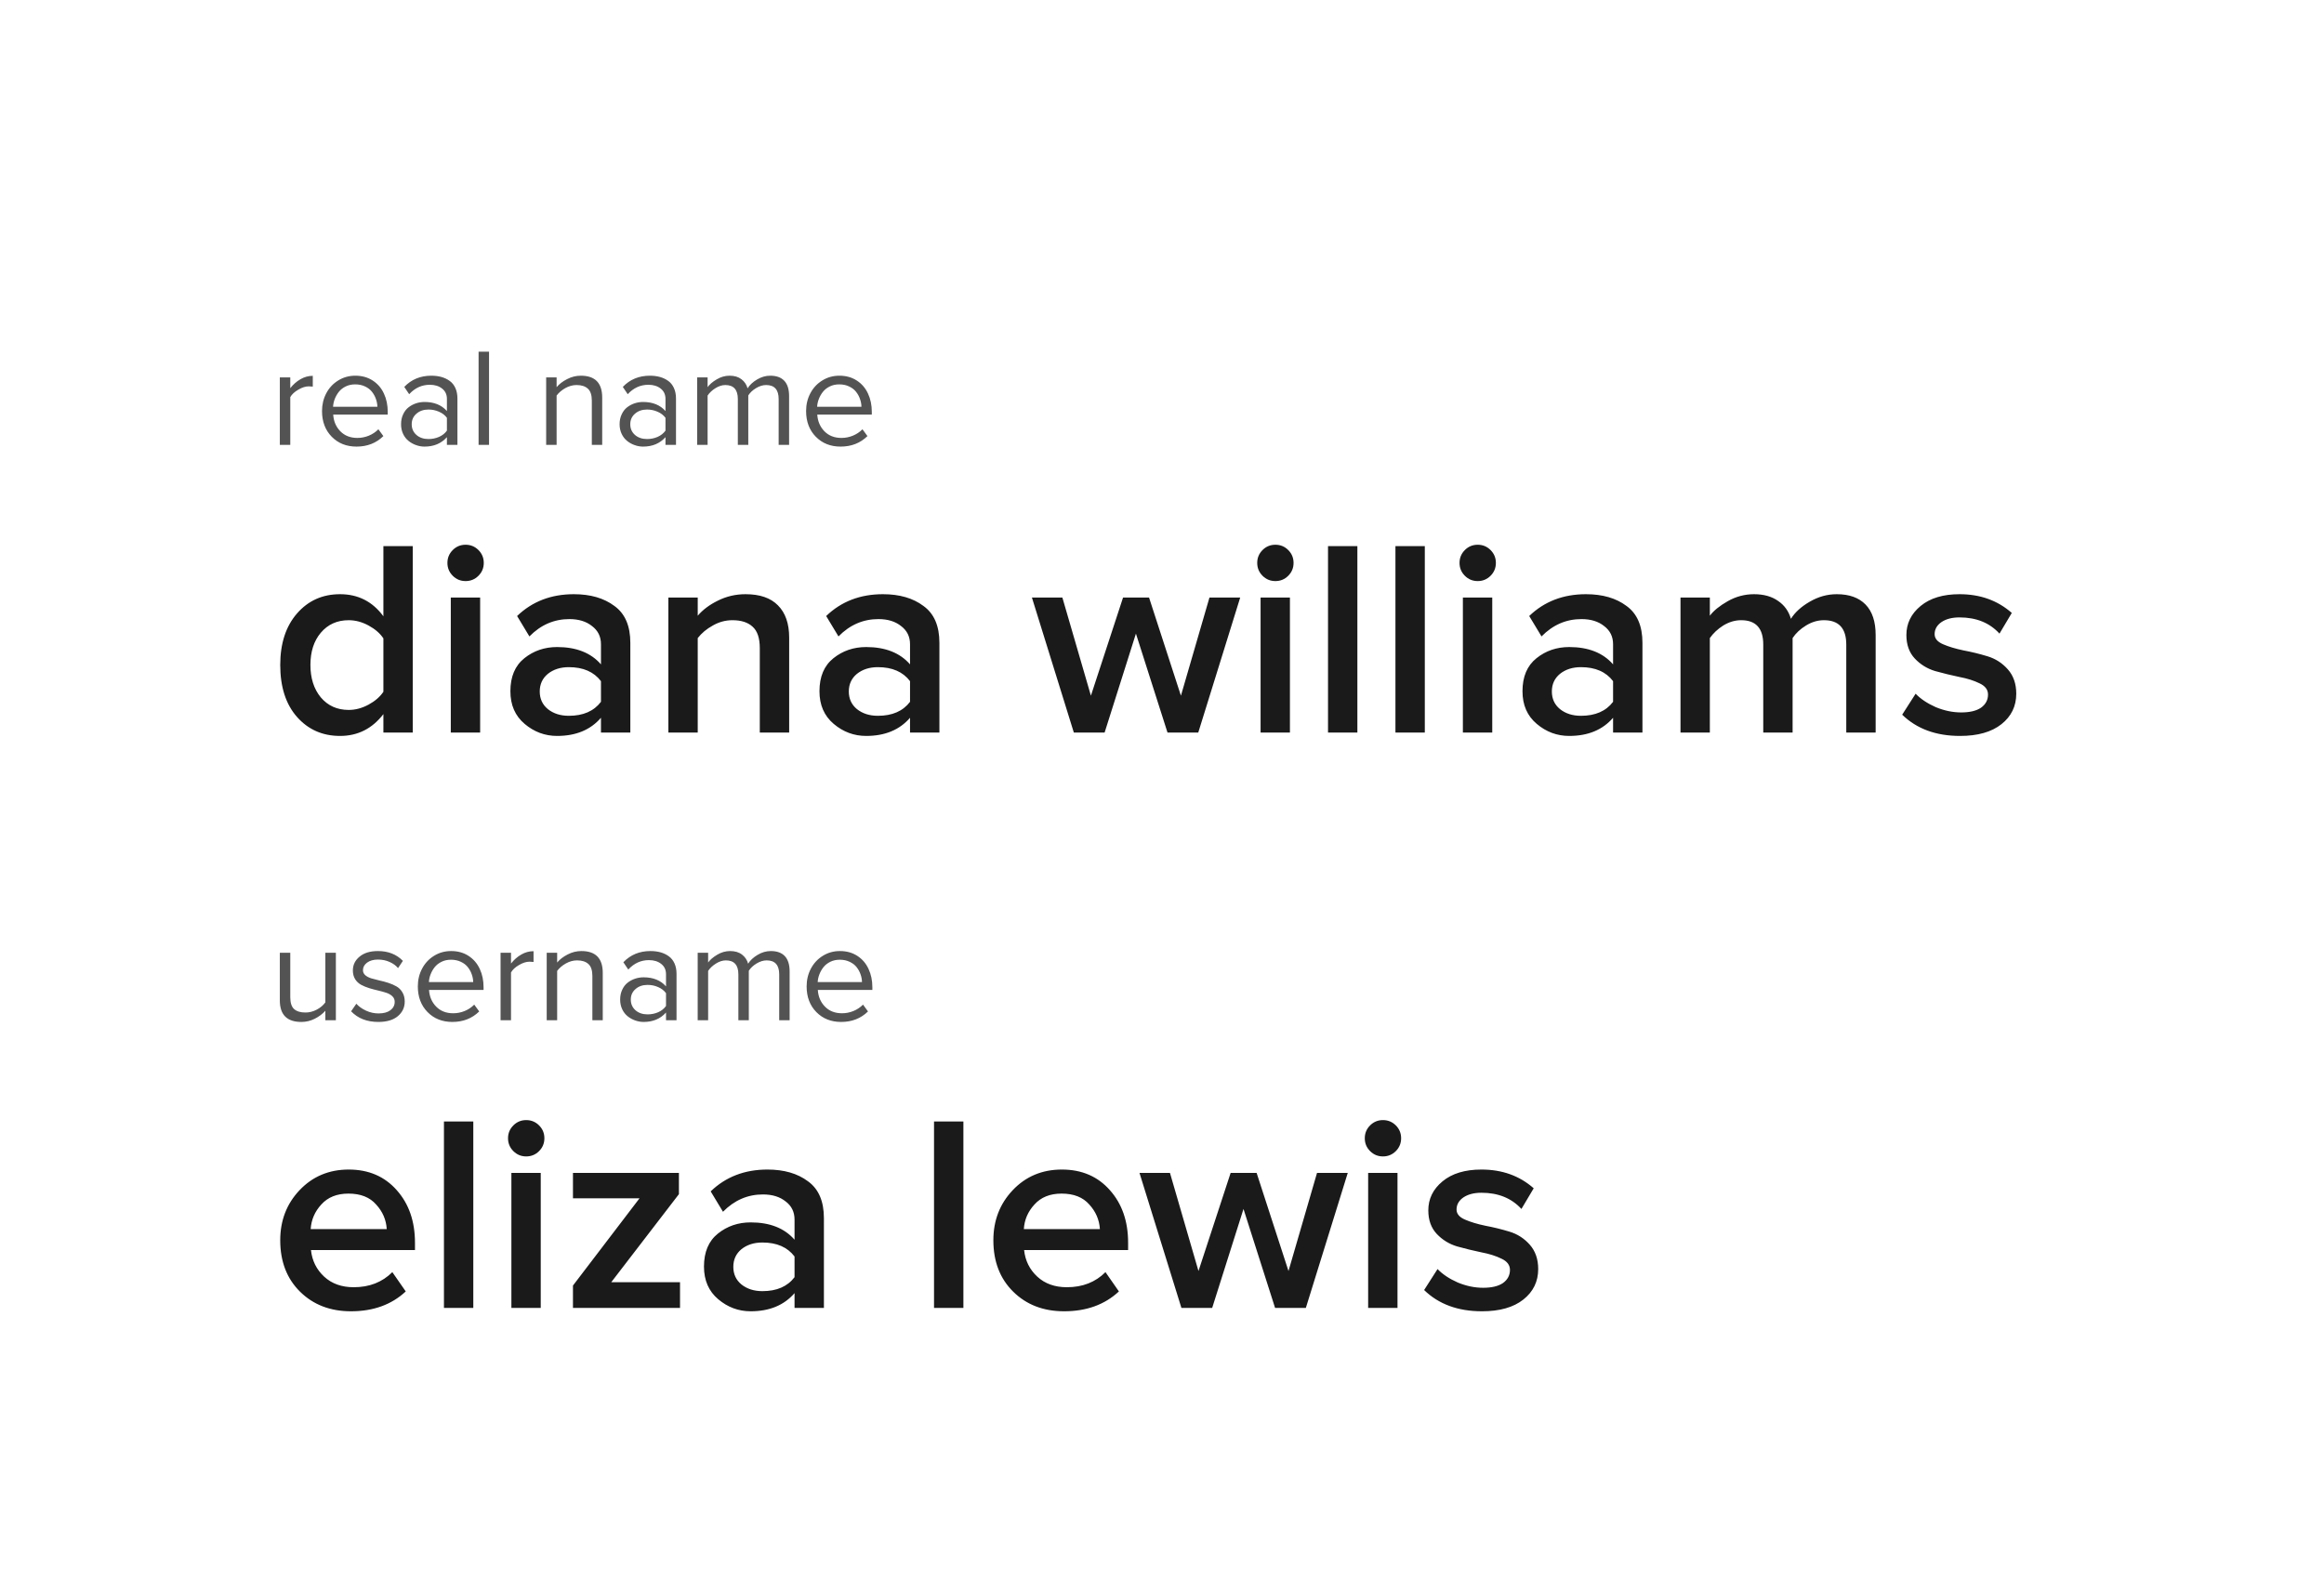
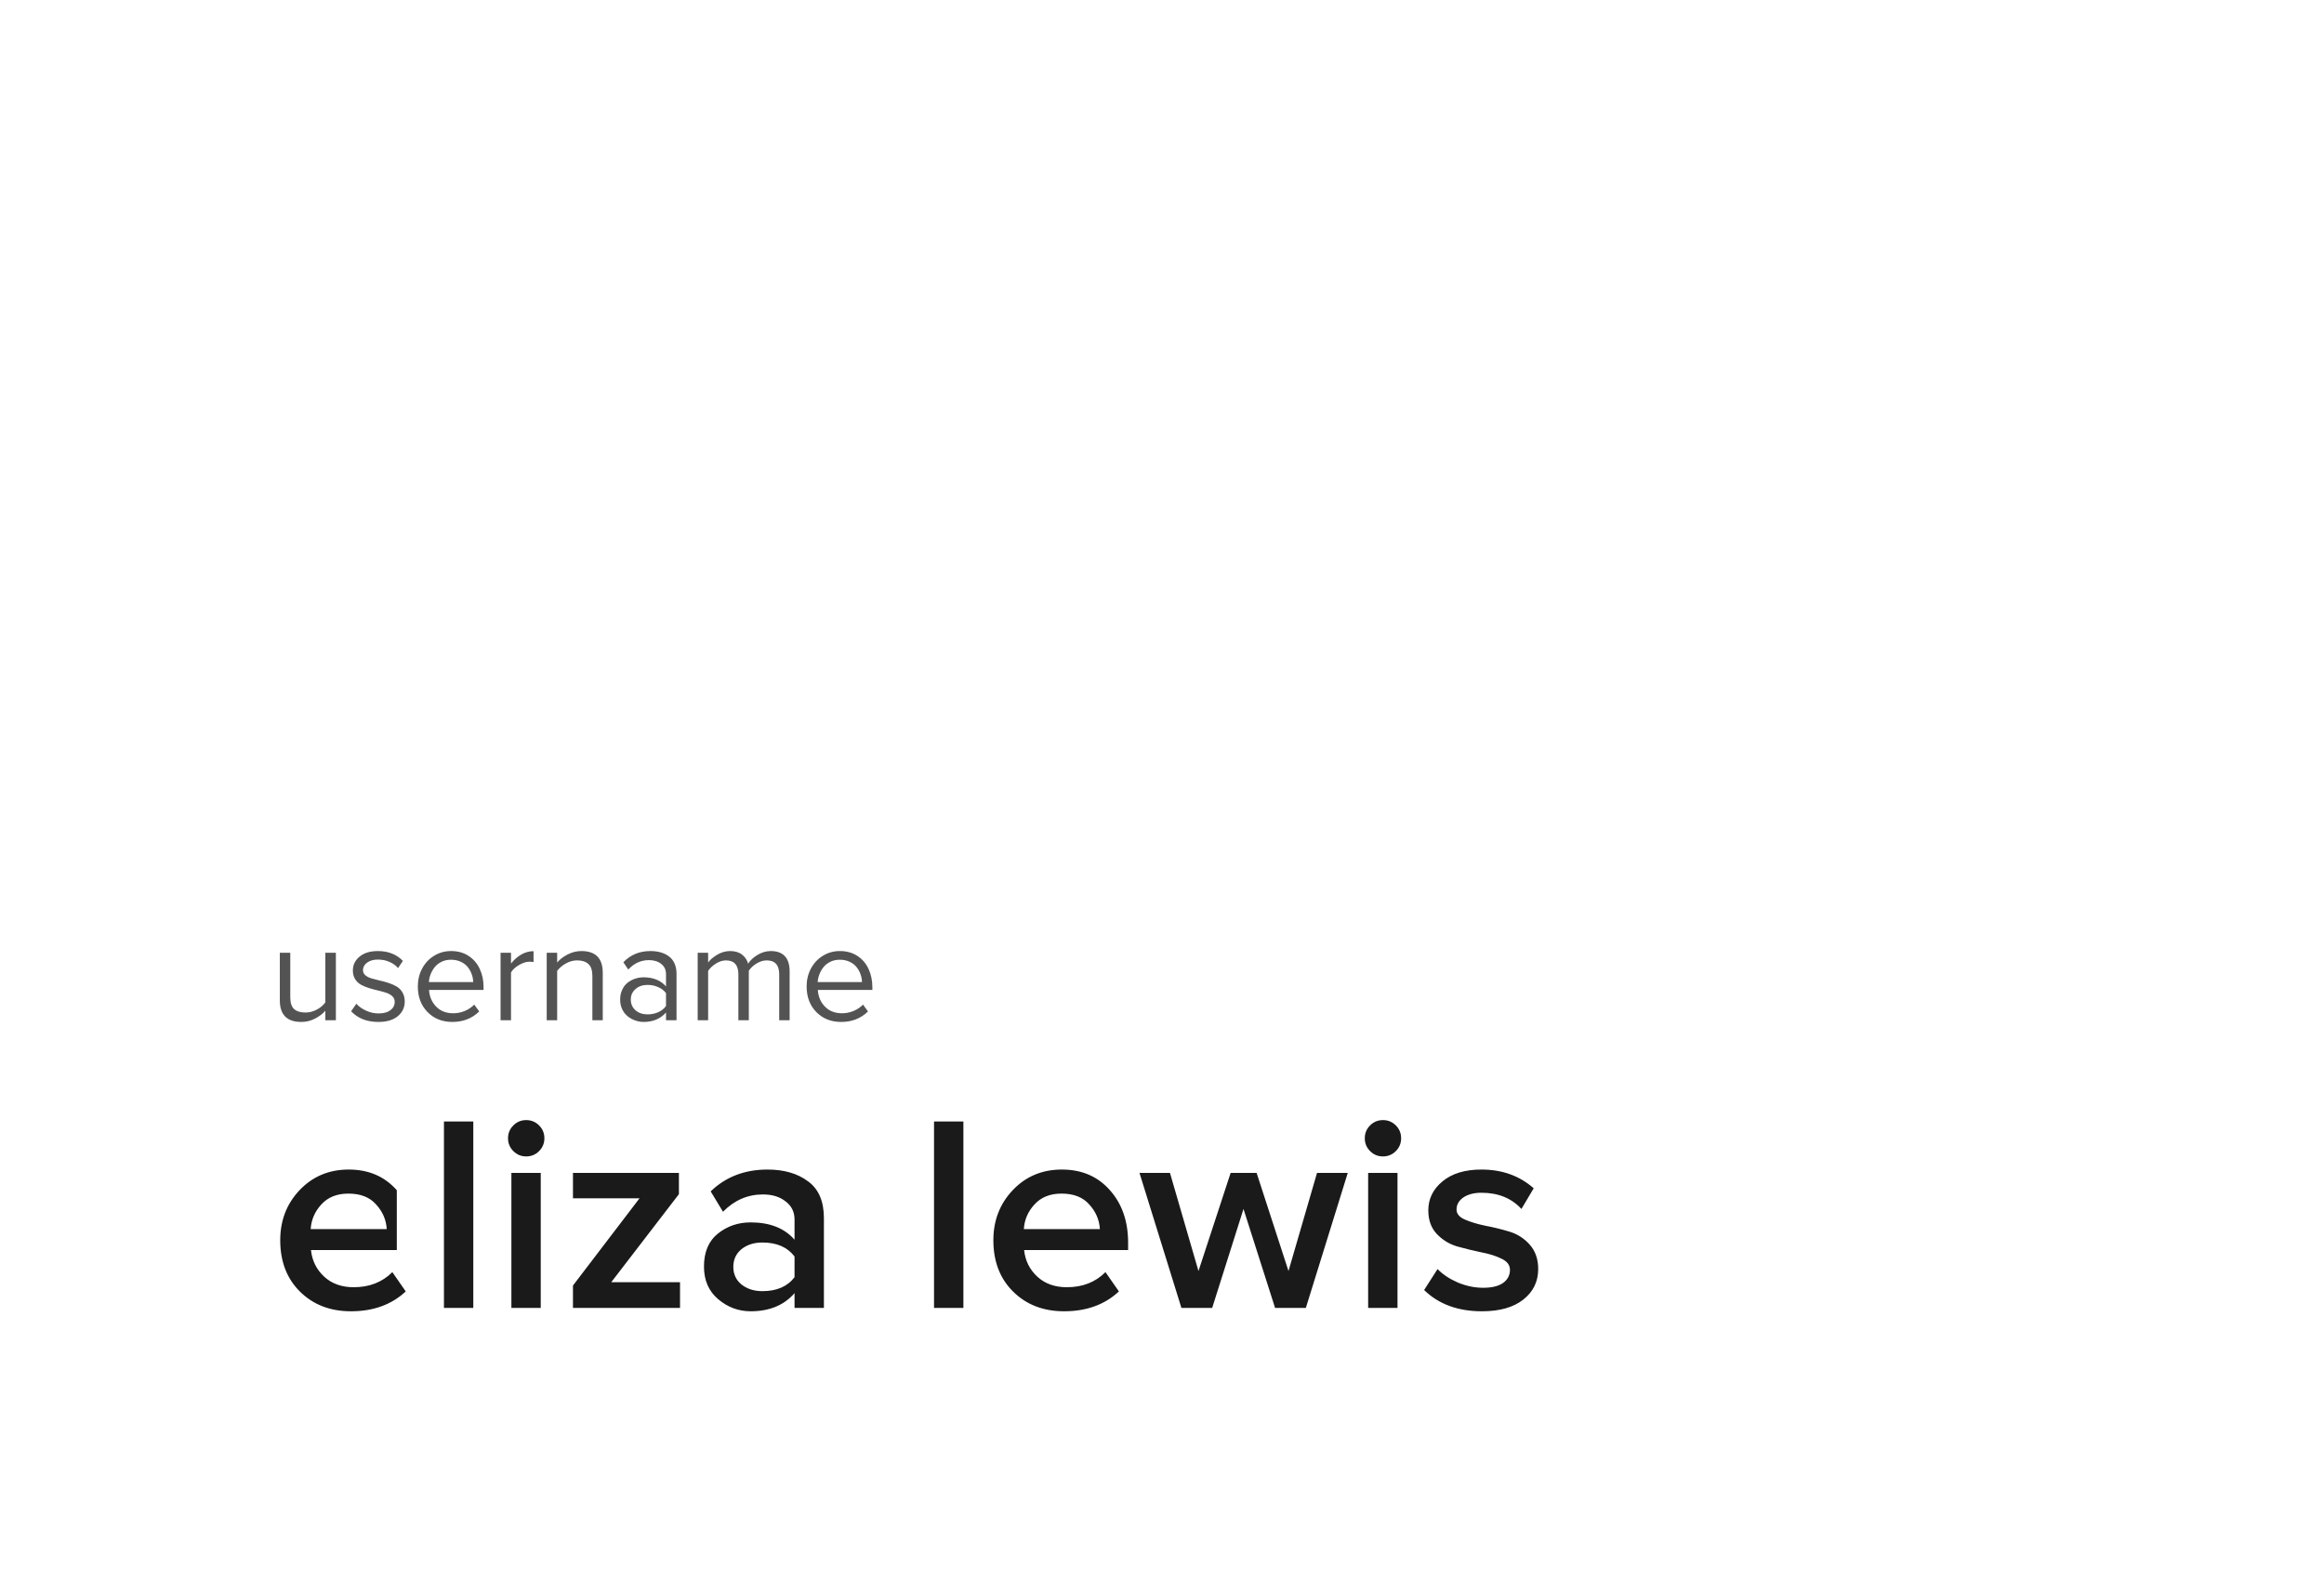
<svg xmlns="http://www.w3.org/2000/svg" width="105" height="72" viewBox="0 0 105 72" fill="none">
  <g filter="url(#filter0_d_55527_2702)">
    <rect x="0.168" width="104" height="72" rx="4" fill="white" shape-rendering="crispEdges" />
-     <path d="M12.643 18V14.95H13.115V15.437C13.246 15.269 13.399 15.134 13.574 15.033C13.749 14.931 13.935 14.879 14.132 14.879V15.366C14.058 15.358 13.998 15.354 13.95 15.354C13.805 15.354 13.646 15.404 13.476 15.505C13.305 15.604 13.185 15.716 13.115 15.841V18H12.643ZM14.549 16.47C14.549 16.178 14.613 15.911 14.74 15.669C14.869 15.424 15.049 15.231 15.28 15.089C15.51 14.945 15.768 14.873 16.054 14.873C16.354 14.873 16.616 14.946 16.84 15.092C17.064 15.238 17.233 15.434 17.346 15.681C17.461 15.926 17.518 16.202 17.518 16.511V16.631H15.055C15.073 16.931 15.18 17.182 15.375 17.383C15.573 17.585 15.83 17.685 16.146 17.685C16.325 17.685 16.497 17.651 16.661 17.584C16.828 17.516 16.973 17.419 17.096 17.294L17.321 17.602C16.998 17.919 16.594 18.077 16.109 18.077C15.653 18.077 15.279 17.928 14.987 17.63C14.695 17.332 14.549 16.945 14.549 16.47ZM15.048 16.276H17.05C17.048 16.159 17.026 16.043 16.985 15.928C16.946 15.812 16.887 15.705 16.809 15.604C16.731 15.503 16.626 15.422 16.495 15.36C16.363 15.296 16.214 15.265 16.047 15.265C15.891 15.265 15.749 15.295 15.622 15.357C15.494 15.419 15.391 15.5 15.31 15.601C15.232 15.699 15.171 15.807 15.125 15.925C15.08 16.04 15.055 16.157 15.048 16.276ZM18.12 17.066C18.12 16.901 18.151 16.753 18.212 16.622C18.274 16.488 18.355 16.382 18.456 16.304C18.559 16.224 18.672 16.163 18.795 16.122C18.919 16.081 19.047 16.06 19.181 16.06C19.613 16.06 19.95 16.197 20.192 16.47V15.921C20.192 15.724 20.12 15.569 19.976 15.456C19.832 15.341 19.647 15.283 19.421 15.283C19.059 15.283 18.748 15.425 18.487 15.709L18.265 15.379C18.588 15.041 18.995 14.873 19.486 14.873C19.655 14.873 19.808 14.893 19.945 14.931C20.085 14.971 20.21 15.03 20.319 15.11C20.428 15.188 20.513 15.295 20.575 15.431C20.636 15.567 20.667 15.724 20.667 15.903V18H20.192V17.651C19.939 17.935 19.602 18.077 19.181 18.077C19.051 18.077 18.924 18.055 18.798 18.009C18.675 17.966 18.562 17.903 18.459 17.821C18.356 17.739 18.274 17.633 18.212 17.503C18.151 17.372 18.12 17.226 18.12 17.066ZM18.601 17.066C18.601 17.261 18.671 17.421 18.811 17.547C18.953 17.672 19.136 17.735 19.36 17.735C19.528 17.735 19.686 17.703 19.834 17.639C19.985 17.573 20.104 17.479 20.192 17.355V16.776C20.104 16.657 19.985 16.565 19.834 16.501C19.686 16.435 19.528 16.402 19.36 16.402C19.137 16.402 18.956 16.465 18.814 16.591C18.672 16.714 18.601 16.872 18.601 17.066ZM21.623 18V13.787H22.095V18H21.623ZM24.676 18V14.95H25.148V15.391C25.267 15.249 25.426 15.128 25.623 15.027C25.82 14.924 26.027 14.873 26.243 14.873C26.886 14.873 27.208 15.202 27.208 15.86V18H26.739V16.005C26.739 15.748 26.68 15.566 26.56 15.459C26.441 15.35 26.272 15.295 26.052 15.295C25.875 15.295 25.704 15.342 25.54 15.434C25.377 15.527 25.247 15.639 25.148 15.77V18H24.676ZM27.994 17.066C27.994 16.901 28.025 16.753 28.087 16.622C28.149 16.488 28.23 16.382 28.331 16.304C28.433 16.224 28.547 16.163 28.67 16.122C28.793 16.081 28.922 16.06 29.055 16.06C29.487 16.06 29.824 16.197 30.067 16.47V15.921C30.067 15.724 29.995 15.569 29.851 15.456C29.707 15.341 29.522 15.283 29.296 15.283C28.934 15.283 28.622 15.425 28.361 15.709L28.139 15.379C28.462 15.041 28.869 14.873 29.361 14.873C29.529 14.873 29.682 14.893 29.82 14.931C29.96 14.971 30.084 15.03 30.193 15.11C30.302 15.188 30.387 15.295 30.449 15.431C30.511 15.567 30.542 15.724 30.542 15.903V18H30.067V17.651C29.814 17.935 29.477 18.077 29.055 18.077C28.926 18.077 28.798 18.055 28.673 18.009C28.549 17.966 28.436 17.903 28.334 17.821C28.231 17.739 28.149 17.633 28.087 17.503C28.025 17.372 27.994 17.226 27.994 17.066ZM28.476 17.066C28.476 17.261 28.545 17.421 28.685 17.547C28.827 17.672 29.01 17.735 29.234 17.735C29.403 17.735 29.561 17.703 29.709 17.639C29.859 17.573 29.978 17.479 30.067 17.355V16.776C29.978 16.657 29.859 16.565 29.709 16.501C29.561 16.435 29.403 16.402 29.234 16.402C29.012 16.402 28.83 16.465 28.688 16.591C28.547 16.714 28.476 16.872 28.476 17.066ZM31.498 18V14.95H31.97V15.391C32.052 15.272 32.187 15.156 32.374 15.043C32.561 14.93 32.757 14.873 32.963 14.873C33.183 14.873 33.361 14.926 33.499 15.033C33.637 15.138 33.729 15.275 33.777 15.444C33.869 15.293 34.011 15.161 34.202 15.046C34.394 14.931 34.593 14.873 34.801 14.873C35.08 14.873 35.292 14.95 35.436 15.104C35.58 15.258 35.652 15.489 35.652 15.795V18H35.18V15.928C35.18 15.506 34.992 15.295 34.615 15.295C34.463 15.295 34.311 15.342 34.159 15.434C34.007 15.525 33.89 15.635 33.808 15.764V18H33.336V15.928C33.336 15.506 33.148 15.295 32.771 15.295C32.623 15.295 32.474 15.343 32.324 15.437C32.174 15.53 32.056 15.641 31.97 15.77V18H31.498ZM36.42 16.47C36.42 16.178 36.483 15.911 36.611 15.669C36.74 15.424 36.92 15.231 37.151 15.089C37.381 14.945 37.639 14.873 37.925 14.873C38.225 14.873 38.487 14.946 38.711 15.092C38.935 15.238 39.104 15.434 39.217 15.681C39.332 15.926 39.389 16.202 39.389 16.511V16.631H36.925C36.944 16.931 37.051 17.182 37.246 17.383C37.444 17.585 37.7 17.685 38.017 17.685C38.196 17.685 38.368 17.651 38.532 17.584C38.699 17.516 38.843 17.419 38.967 17.294L39.192 17.602C38.869 17.919 38.465 18.077 37.98 18.077C37.524 18.077 37.15 17.928 36.858 17.63C36.566 17.332 36.42 16.945 36.42 16.47ZM36.919 16.276H38.921C38.919 16.159 38.897 16.043 38.856 15.928C38.817 15.812 38.758 15.705 38.68 15.604C38.602 15.503 38.497 15.422 38.365 15.36C38.234 15.296 38.085 15.265 37.918 15.265C37.762 15.265 37.62 15.295 37.493 15.357C37.365 15.419 37.261 15.5 37.181 15.601C37.103 15.699 37.041 15.807 36.996 15.925C36.951 16.04 36.925 16.157 36.919 16.276Z" fill="#1A1A1A" fill-opacity="0.75" />
-     <path d="M18.648 31H17.322V30.166C16.816 30.823 16.164 31.152 15.364 31.152C14.572 31.152 13.924 30.865 13.418 30.293C12.913 29.72 12.661 28.937 12.661 27.943C12.661 26.975 12.913 26.2 13.418 25.619C13.924 25.038 14.572 24.747 15.364 24.747C16.181 24.747 16.833 25.08 17.322 25.745V22.575H18.648V31ZM15.755 29.977C16.058 29.977 16.357 29.897 16.652 29.737C16.947 29.577 17.17 29.383 17.322 29.156V26.743C17.17 26.516 16.947 26.322 16.652 26.162C16.357 26.002 16.058 25.922 15.755 25.922C15.233 25.922 14.812 26.112 14.492 26.491C14.181 26.861 14.025 27.345 14.025 27.943C14.025 28.541 14.181 29.029 14.492 29.408C14.812 29.787 15.233 29.977 15.755 29.977ZM21.617 23.914C21.457 24.074 21.263 24.154 21.036 24.154C20.809 24.154 20.615 24.074 20.455 23.914C20.295 23.754 20.215 23.56 20.215 23.333C20.215 23.105 20.295 22.912 20.455 22.752C20.615 22.592 20.809 22.512 21.036 22.512C21.263 22.512 21.457 22.592 21.617 22.752C21.777 22.912 21.857 23.105 21.857 23.333C21.857 23.56 21.777 23.754 21.617 23.914ZM21.693 31H20.367V24.899H21.693V31ZM28.479 31H27.152V30.331C26.681 30.878 26.02 31.152 25.169 31.152C24.622 31.152 24.133 30.971 23.704 30.608C23.274 30.246 23.06 29.754 23.06 29.131C23.06 28.474 23.27 27.977 23.691 27.64C24.112 27.303 24.605 27.135 25.169 27.135C26.037 27.135 26.698 27.396 27.152 27.918V27.008C27.152 26.663 27.018 26.39 26.748 26.187C26.487 25.977 26.146 25.872 25.725 25.872C25.035 25.872 24.432 26.133 23.919 26.655L23.363 25.733C24.045 25.076 24.9 24.747 25.927 24.747C26.677 24.747 27.287 24.924 27.759 25.278C28.239 25.623 28.479 26.179 28.479 26.945V31ZM25.7 30.242C26.348 30.242 26.832 30.032 27.152 29.61V28.676C26.832 28.255 26.348 28.044 25.7 28.044C25.321 28.044 25.005 28.145 24.752 28.347C24.508 28.549 24.386 28.815 24.386 29.143C24.386 29.472 24.508 29.737 24.752 29.939C25.005 30.141 25.321 30.242 25.7 30.242ZM35.655 31H34.328V27.185C34.328 26.73 34.219 26.406 34 26.213C33.789 26.019 33.486 25.922 33.091 25.922C32.779 25.922 32.484 26.002 32.206 26.162C31.928 26.314 31.701 26.503 31.524 26.73V31H30.198V24.899H31.524V25.72C31.752 25.451 32.055 25.223 32.434 25.038C32.821 24.844 33.238 24.747 33.684 24.747C34.333 24.747 34.821 24.916 35.15 25.253C35.486 25.59 35.655 26.074 35.655 26.705V31ZM42.443 31H41.116V30.331C40.645 30.878 39.984 31.152 39.133 31.152C38.586 31.152 38.097 30.971 37.668 30.608C37.238 30.246 37.024 29.754 37.024 29.131C37.024 28.474 37.234 27.977 37.655 27.64C38.076 27.303 38.569 27.135 39.133 27.135C40 27.135 40.661 27.396 41.116 27.918V27.008C41.116 26.663 40.981 26.39 40.712 26.187C40.451 25.977 40.11 25.872 39.689 25.872C38.998 25.872 38.396 26.133 37.883 26.655L37.327 25.733C38.009 25.076 38.864 24.747 39.891 24.747C40.64 24.747 41.251 24.924 41.722 25.278C42.203 25.623 42.443 26.179 42.443 26.945V31ZM39.664 30.242C40.312 30.242 40.796 30.032 41.116 29.61V28.676C40.796 28.255 40.312 28.044 39.664 28.044C39.285 28.044 38.969 28.145 38.716 28.347C38.472 28.549 38.35 28.815 38.35 29.143C38.35 29.472 38.472 29.737 38.716 29.939C38.969 30.141 39.285 30.242 39.664 30.242ZM54.138 31H52.749L51.322 26.528L49.907 31H48.517L46.623 24.899H47.999L49.288 29.333L50.74 24.899H51.915L53.355 29.333L54.644 24.899H56.033L54.138 31ZM58.204 23.914C58.044 24.074 57.851 24.154 57.623 24.154C57.396 24.154 57.202 24.074 57.042 23.914C56.882 23.754 56.802 23.56 56.802 23.333C56.802 23.105 56.882 22.912 57.042 22.752C57.202 22.592 57.396 22.512 57.623 22.512C57.851 22.512 58.044 22.592 58.204 22.752C58.364 22.912 58.444 23.105 58.444 23.333C58.444 23.56 58.364 23.754 58.204 23.914ZM58.28 31H56.954V24.899H58.28V31ZM61.327 31H60.001V22.575H61.327V31ZM64.374 31H63.047V22.575H64.374V31ZM67.345 23.914C67.185 24.074 66.991 24.154 66.764 24.154C66.537 24.154 66.343 24.074 66.183 23.914C66.023 23.754 65.943 23.56 65.943 23.333C65.943 23.105 66.023 22.912 66.183 22.752C66.343 22.592 66.537 22.512 66.764 22.512C66.991 22.512 67.185 22.592 67.345 22.752C67.505 22.912 67.585 23.105 67.585 23.333C67.585 23.56 67.505 23.754 67.345 23.914ZM67.421 31H66.094V24.899H67.421V31ZM74.207 31H72.88V30.331C72.409 30.878 71.748 31.152 70.897 31.152C70.35 31.152 69.861 30.971 69.432 30.608C69.002 30.246 68.787 29.754 68.787 29.131C68.787 28.474 68.998 27.977 69.419 27.64C69.84 27.303 70.333 27.135 70.897 27.135C71.764 27.135 72.425 27.396 72.88 27.918V27.008C72.88 26.663 72.745 26.39 72.476 26.187C72.215 25.977 71.874 25.872 71.453 25.872C70.762 25.872 70.16 26.133 69.647 26.655L69.091 25.733C69.773 25.076 70.627 24.747 71.655 24.747C72.404 24.747 73.015 24.924 73.487 25.278C73.966 25.623 74.207 26.179 74.207 26.945V31ZM71.427 30.242C72.076 30.242 72.56 30.032 72.88 29.61V28.676C72.56 28.255 72.076 28.044 71.427 28.044C71.049 28.044 70.733 28.145 70.48 28.347C70.236 28.549 70.114 28.815 70.114 29.143C70.114 29.472 70.236 29.737 70.48 29.939C70.733 30.141 71.049 30.242 71.427 30.242ZM84.743 31H83.416V27.021C83.416 26.288 83.079 25.922 82.406 25.922C82.128 25.922 81.858 26.002 81.597 26.162C81.336 26.322 81.134 26.512 80.991 26.73V31H79.665V27.021C79.665 26.288 79.332 25.922 78.667 25.922C78.389 25.922 78.12 26.002 77.858 26.162C77.606 26.322 77.404 26.512 77.252 26.73V31H75.926V24.899H77.252V25.72C77.421 25.493 77.69 25.274 78.061 25.063C78.431 24.853 78.827 24.747 79.248 24.747C79.686 24.747 80.048 24.848 80.334 25.05C80.621 25.244 80.814 25.514 80.915 25.859C81.1 25.564 81.383 25.307 81.762 25.088C82.149 24.861 82.557 24.747 82.987 24.747C83.551 24.747 83.985 24.903 84.288 25.215C84.591 25.526 84.743 25.985 84.743 26.592V31ZM88.557 31.152C87.471 31.152 86.599 30.832 85.942 30.192L86.549 29.244C86.776 29.48 87.079 29.682 87.458 29.851C87.846 30.011 88.229 30.09 88.608 30.09C88.995 30.09 89.294 30.019 89.504 29.876C89.715 29.724 89.82 29.526 89.82 29.282C89.82 29.063 89.694 28.895 89.441 28.777C89.189 28.651 88.881 28.554 88.519 28.486C88.157 28.41 87.795 28.322 87.433 28.221C87.071 28.112 86.763 27.922 86.511 27.653C86.258 27.383 86.132 27.029 86.132 26.592C86.132 26.07 86.347 25.632 86.776 25.278C87.206 24.924 87.791 24.747 88.532 24.747C89.467 24.747 90.254 25.029 90.894 25.594L90.338 26.528C89.892 26.04 89.29 25.796 88.532 25.796C88.195 25.796 87.921 25.867 87.711 26.011C87.509 26.154 87.408 26.335 87.408 26.554C87.408 26.747 87.534 26.899 87.787 27.008C88.039 27.118 88.347 27.21 88.709 27.286C89.071 27.354 89.433 27.442 89.795 27.552C90.157 27.661 90.465 27.859 90.717 28.145C90.97 28.432 91.096 28.798 91.096 29.244C91.096 29.808 90.873 30.267 90.427 30.621C89.98 30.975 89.357 31.152 88.557 31.152Z" fill="#1A1A1A" />
    <path d="M12.643 43.103V40.95H13.115V42.958C13.115 43.213 13.173 43.392 13.29 43.497C13.408 43.6 13.578 43.651 13.802 43.651C13.979 43.651 14.15 43.607 14.314 43.519C14.479 43.431 14.607 43.322 14.7 43.192V40.95H15.175V44H14.7V43.571C14.572 43.715 14.413 43.836 14.222 43.932C14.031 44.029 13.828 44.077 13.614 44.077C12.967 44.077 12.643 43.752 12.643 43.103ZM15.863 43.596L16.1 43.254C16.209 43.377 16.354 43.481 16.535 43.565C16.716 43.65 16.906 43.692 17.105 43.692C17.334 43.692 17.511 43.643 17.639 43.547C17.768 43.45 17.833 43.324 17.833 43.167C17.833 43.069 17.798 42.985 17.728 42.918C17.658 42.85 17.568 42.797 17.457 42.76C17.346 42.723 17.224 42.689 17.09 42.658C16.956 42.628 16.822 42.592 16.686 42.551C16.552 42.51 16.43 42.459 16.319 42.4C16.208 42.34 16.117 42.256 16.047 42.147C15.978 42.036 15.943 41.904 15.943 41.752C15.943 41.501 16.043 41.292 16.245 41.126C16.446 40.957 16.723 40.873 17.074 40.873C17.539 40.873 17.915 41.021 18.203 41.317L17.984 41.644C17.89 41.529 17.762 41.436 17.602 41.366C17.444 41.294 17.268 41.258 17.074 41.258C16.871 41.258 16.707 41.305 16.584 41.397C16.461 41.488 16.399 41.602 16.399 41.739C16.399 41.828 16.434 41.903 16.504 41.965C16.574 42.024 16.663 42.072 16.772 42.106C16.883 42.139 17.006 42.171 17.139 42.202C17.275 42.231 17.41 42.267 17.543 42.31C17.679 42.353 17.801 42.407 17.91 42.47C18.021 42.532 18.112 42.621 18.181 42.739C18.251 42.856 18.286 42.995 18.286 43.155C18.286 43.422 18.181 43.643 17.972 43.818C17.764 43.991 17.471 44.077 17.093 44.077C16.581 44.077 16.171 43.917 15.863 43.596ZM18.878 42.47C18.878 42.178 18.942 41.911 19.07 41.669C19.199 41.424 19.379 41.231 19.609 41.089C19.84 40.945 20.098 40.873 20.383 40.873C20.684 40.873 20.946 40.946 21.17 41.092C21.394 41.238 21.562 41.434 21.676 41.681C21.791 41.926 21.848 42.202 21.848 42.511V42.631H19.384C19.403 42.931 19.51 43.182 19.705 43.383C19.902 43.585 20.159 43.685 20.476 43.685C20.655 43.685 20.826 43.651 20.991 43.584C21.157 43.516 21.302 43.419 21.426 43.294L21.651 43.602C21.328 43.919 20.924 44.077 20.439 44.077C19.983 44.077 19.608 43.928 19.316 43.63C19.024 43.332 18.878 42.945 18.878 42.47ZM19.378 42.276H21.38C21.378 42.159 21.356 42.043 21.315 41.928C21.276 41.812 21.217 41.705 21.139 41.604C21.061 41.503 20.956 41.422 20.824 41.36C20.693 41.297 20.544 41.265 20.377 41.265C20.221 41.265 20.079 41.295 19.952 41.357C19.824 41.419 19.72 41.5 19.64 41.601C19.562 41.699 19.5 41.807 19.455 41.925C19.41 42.04 19.384 42.157 19.378 42.276ZM22.616 44V40.95H23.088V41.437C23.22 41.269 23.373 41.134 23.547 41.033C23.722 40.931 23.908 40.879 24.106 40.879V41.366C24.032 41.358 23.971 41.354 23.924 41.354C23.778 41.354 23.619 41.404 23.449 41.505C23.278 41.604 23.158 41.716 23.088 41.841V44H22.616ZM24.701 44V40.95H25.173V41.391C25.292 41.249 25.45 41.128 25.648 41.027C25.845 40.924 26.052 40.873 26.267 40.873C26.911 40.873 27.233 41.202 27.233 41.86V44H26.764V42.005C26.764 41.748 26.704 41.566 26.585 41.459C26.466 41.35 26.296 41.295 26.076 41.295C25.899 41.295 25.729 41.342 25.564 41.434C25.402 41.527 25.271 41.639 25.173 41.77V44H24.701ZM28.019 43.066C28.019 42.901 28.05 42.753 28.112 42.621C28.173 42.488 28.255 42.382 28.355 42.304C28.458 42.224 28.571 42.163 28.695 42.122C28.818 42.081 28.946 42.06 29.08 42.06C29.512 42.06 29.849 42.197 30.091 42.47V41.922C30.091 41.724 30.02 41.569 29.876 41.456C29.732 41.341 29.547 41.283 29.32 41.283C28.959 41.283 28.647 41.425 28.386 41.709L28.164 41.379C28.487 41.041 28.894 40.873 29.385 40.873C29.554 40.873 29.707 40.892 29.845 40.931C29.985 40.971 30.109 41.03 30.218 41.11C30.327 41.188 30.412 41.295 30.474 41.431C30.536 41.567 30.566 41.724 30.566 41.903V44H30.091V43.651C29.839 43.935 29.501 44.077 29.08 44.077C28.951 44.077 28.823 44.054 28.698 44.009C28.574 43.966 28.461 43.903 28.358 43.821C28.256 43.739 28.173 43.633 28.112 43.504C28.05 43.372 28.019 43.226 28.019 43.066ZM28.5 43.066C28.5 43.261 28.57 43.421 28.71 43.547C28.852 43.672 29.035 43.735 29.259 43.735C29.427 43.735 29.586 43.703 29.734 43.639C29.884 43.573 30.003 43.479 30.091 43.355V42.776C30.003 42.657 29.884 42.565 29.734 42.501C29.586 42.435 29.427 42.403 29.259 42.403C29.037 42.403 28.855 42.465 28.713 42.591C28.571 42.714 28.5 42.872 28.5 43.066ZM31.522 44V40.95H31.994V41.391C32.077 41.272 32.211 41.156 32.398 41.043C32.585 40.929 32.782 40.873 32.987 40.873C33.207 40.873 33.386 40.926 33.524 41.033C33.662 41.138 33.754 41.275 33.801 41.444C33.894 41.293 34.036 41.161 34.227 41.046C34.418 40.931 34.618 40.873 34.825 40.873C35.105 40.873 35.317 40.95 35.461 41.104C35.604 41.258 35.676 41.489 35.676 41.795V44H35.205V41.928C35.205 41.506 35.016 41.295 34.64 41.295C34.488 41.295 34.336 41.342 34.184 41.434C34.032 41.525 33.914 41.635 33.832 41.764V44H33.36V41.928C33.36 41.506 33.172 41.295 32.796 41.295C32.648 41.295 32.499 41.343 32.349 41.437C32.199 41.53 32.081 41.641 31.994 41.77V44H31.522ZM36.444 42.47C36.444 42.178 36.508 41.911 36.636 41.669C36.765 41.424 36.945 41.231 37.175 41.089C37.405 40.945 37.663 40.873 37.949 40.873C38.249 40.873 38.511 40.946 38.736 41.092C38.96 41.238 39.128 41.434 39.241 41.681C39.356 41.926 39.414 42.202 39.414 42.511V42.631H36.95C36.968 42.931 37.075 43.182 37.271 43.383C37.468 43.585 37.725 43.685 38.042 43.685C38.221 43.685 38.392 43.651 38.557 43.584C38.723 43.516 38.868 43.419 38.992 43.294L39.217 43.602C38.894 43.919 38.49 44.077 38.005 44.077C37.548 44.077 37.174 43.928 36.882 43.63C36.59 43.332 36.444 42.945 36.444 42.47ZM36.944 42.276H38.945C38.943 42.159 38.922 42.043 38.881 41.928C38.842 41.812 38.783 41.705 38.705 41.604C38.627 41.503 38.522 41.422 38.39 41.36C38.259 41.297 38.11 41.265 37.943 41.265C37.787 41.265 37.645 41.295 37.517 41.357C37.39 41.419 37.286 41.5 37.206 41.601C37.128 41.699 37.066 41.807 37.021 41.925C36.976 42.04 36.95 42.157 36.944 42.276Z" fill="#1A1A1A" fill-opacity="0.75" />
-     <path d="M15.856 57.152C14.922 57.152 14.155 56.857 13.557 56.267C12.96 55.678 12.661 54.903 12.661 53.943C12.661 53.05 12.951 52.297 13.532 51.682C14.122 51.059 14.863 50.747 15.755 50.747C16.656 50.747 17.381 51.059 17.928 51.682C18.475 52.297 18.749 53.088 18.749 54.057V54.385H14.05C14.101 54.865 14.299 55.265 14.644 55.585C14.989 55.905 15.435 56.065 15.983 56.065C16.69 56.065 17.271 55.838 17.726 55.383L18.332 56.255C17.692 56.853 16.867 57.152 15.856 57.152ZM17.473 53.438C17.448 53.017 17.288 52.646 16.993 52.326C16.707 51.998 16.29 51.834 15.743 51.834C15.221 51.834 14.812 51.998 14.517 52.326C14.223 52.646 14.063 53.017 14.037 53.438H17.473ZM21.384 57H20.058V48.575H21.384V57ZM24.356 49.914C24.196 50.074 24.002 50.154 23.774 50.154C23.547 50.154 23.354 50.074 23.194 49.914C23.034 49.754 22.953 49.56 22.953 49.333C22.953 49.105 23.034 48.912 23.194 48.752C23.354 48.592 23.547 48.512 23.774 48.512C24.002 48.512 24.196 48.592 24.356 48.752C24.516 48.912 24.596 49.105 24.596 49.333C24.596 49.56 24.516 49.754 24.356 49.914ZM24.431 57H23.105V50.899H24.431V57ZM30.724 57H25.887V55.989L28.893 52.048H25.887V50.899H30.674V51.859L27.617 55.838H30.724V57ZM37.225 57H35.898V56.331C35.427 56.878 34.766 57.152 33.915 57.152C33.368 57.152 32.879 56.971 32.45 56.608C32.02 56.246 31.806 55.754 31.806 55.13C31.806 54.474 32.016 53.977 32.437 53.64C32.858 53.303 33.351 53.135 33.915 53.135C34.782 53.135 35.444 53.396 35.898 53.918V53.008C35.898 52.663 35.764 52.389 35.494 52.187C35.233 51.977 34.892 51.872 34.471 51.872C33.78 51.872 33.178 52.133 32.665 52.655L32.109 51.733C32.791 51.076 33.646 50.747 34.673 50.747C35.422 50.747 36.033 50.924 36.505 51.278C36.985 51.623 37.225 52.179 37.225 52.945V57ZM34.446 56.242C35.094 56.242 35.578 56.032 35.898 55.611V54.676C35.578 54.255 35.094 54.044 34.446 54.044C34.067 54.044 33.751 54.145 33.498 54.347C33.254 54.55 33.132 54.815 33.132 55.143C33.132 55.472 33.254 55.737 33.498 55.939C33.751 56.141 34.067 56.242 34.446 56.242ZM43.527 57H42.2V48.575H43.527V57ZM48.077 57.152C47.142 57.152 46.376 56.857 45.778 56.267C45.18 55.678 44.881 54.903 44.881 53.943C44.881 53.05 45.172 52.297 45.753 51.682C46.342 51.059 47.083 50.747 47.976 50.747C48.877 50.747 49.601 51.059 50.148 51.682C50.696 52.297 50.969 53.088 50.969 54.057V54.385H46.27C46.321 54.865 46.519 55.265 46.864 55.585C47.209 55.905 47.656 56.065 48.203 56.065C48.91 56.065 49.492 55.838 49.946 55.383L50.553 56.255C49.913 56.853 49.087 57.152 48.077 57.152ZM49.694 53.438C49.668 53.017 49.508 52.646 49.214 52.326C48.927 51.998 48.511 51.834 47.963 51.834C47.441 51.834 47.033 51.998 46.738 52.326C46.443 52.646 46.283 53.017 46.258 53.438H49.694ZM58.999 57H57.609L56.182 52.528L54.767 57H53.377L51.483 50.899H52.86L54.148 55.333L55.601 50.899H56.775L58.215 55.333L59.504 50.899H60.893L58.999 57ZM63.065 49.914C62.904 50.074 62.711 50.154 62.483 50.154C62.256 50.154 62.062 50.074 61.902 49.914C61.742 49.754 61.662 49.56 61.662 49.333C61.662 49.105 61.742 48.912 61.902 48.752C62.062 48.592 62.256 48.512 62.483 48.512C62.711 48.512 62.904 48.592 63.065 48.752C63.224 48.912 63.304 49.105 63.304 49.333C63.304 49.56 63.224 49.754 63.065 49.914ZM63.14 57H61.814V50.899H63.14V57ZM66.958 57.152C65.871 57.152 65 56.832 64.343 56.192L64.949 55.244C65.177 55.48 65.48 55.682 65.859 55.85C66.246 56.011 66.629 56.09 67.008 56.09C67.395 56.09 67.695 56.019 67.905 55.876C68.115 55.724 68.221 55.526 68.221 55.282C68.221 55.063 68.094 54.895 67.842 54.777C67.589 54.651 67.282 54.554 66.92 54.486C66.558 54.41 66.195 54.322 65.833 54.221C65.471 54.112 65.164 53.922 64.911 53.653C64.659 53.383 64.532 53.029 64.532 52.592C64.532 52.069 64.747 51.632 65.177 51.278C65.606 50.924 66.191 50.747 66.932 50.747C67.867 50.747 68.654 51.029 69.294 51.594L68.739 52.528C68.292 52.04 67.69 51.796 66.932 51.796C66.596 51.796 66.322 51.867 66.111 52.011C65.909 52.154 65.808 52.335 65.808 52.554C65.808 52.747 65.934 52.899 66.187 53.008C66.44 53.118 66.747 53.211 67.109 53.286C67.471 53.354 67.833 53.442 68.195 53.552C68.558 53.661 68.865 53.859 69.118 54.145C69.37 54.432 69.497 54.798 69.497 55.244C69.497 55.808 69.273 56.267 68.827 56.621C68.381 56.975 67.758 57.152 66.958 57.152Z" fill="#1A1A1A" />
+     <path d="M15.856 57.152C14.922 57.152 14.155 56.857 13.557 56.267C12.96 55.678 12.661 54.903 12.661 53.943C12.661 53.05 12.951 52.297 13.532 51.682C14.122 51.059 14.863 50.747 15.755 50.747C16.656 50.747 17.381 51.059 17.928 51.682V54.385H14.05C14.101 54.865 14.299 55.265 14.644 55.585C14.989 55.905 15.435 56.065 15.983 56.065C16.69 56.065 17.271 55.838 17.726 55.383L18.332 56.255C17.692 56.853 16.867 57.152 15.856 57.152ZM17.473 53.438C17.448 53.017 17.288 52.646 16.993 52.326C16.707 51.998 16.29 51.834 15.743 51.834C15.221 51.834 14.812 51.998 14.517 52.326C14.223 52.646 14.063 53.017 14.037 53.438H17.473ZM21.384 57H20.058V48.575H21.384V57ZM24.356 49.914C24.196 50.074 24.002 50.154 23.774 50.154C23.547 50.154 23.354 50.074 23.194 49.914C23.034 49.754 22.953 49.56 22.953 49.333C22.953 49.105 23.034 48.912 23.194 48.752C23.354 48.592 23.547 48.512 23.774 48.512C24.002 48.512 24.196 48.592 24.356 48.752C24.516 48.912 24.596 49.105 24.596 49.333C24.596 49.56 24.516 49.754 24.356 49.914ZM24.431 57H23.105V50.899H24.431V57ZM30.724 57H25.887V55.989L28.893 52.048H25.887V50.899H30.674V51.859L27.617 55.838H30.724V57ZM37.225 57H35.898V56.331C35.427 56.878 34.766 57.152 33.915 57.152C33.368 57.152 32.879 56.971 32.45 56.608C32.02 56.246 31.806 55.754 31.806 55.13C31.806 54.474 32.016 53.977 32.437 53.64C32.858 53.303 33.351 53.135 33.915 53.135C34.782 53.135 35.444 53.396 35.898 53.918V53.008C35.898 52.663 35.764 52.389 35.494 52.187C35.233 51.977 34.892 51.872 34.471 51.872C33.78 51.872 33.178 52.133 32.665 52.655L32.109 51.733C32.791 51.076 33.646 50.747 34.673 50.747C35.422 50.747 36.033 50.924 36.505 51.278C36.985 51.623 37.225 52.179 37.225 52.945V57ZM34.446 56.242C35.094 56.242 35.578 56.032 35.898 55.611V54.676C35.578 54.255 35.094 54.044 34.446 54.044C34.067 54.044 33.751 54.145 33.498 54.347C33.254 54.55 33.132 54.815 33.132 55.143C33.132 55.472 33.254 55.737 33.498 55.939C33.751 56.141 34.067 56.242 34.446 56.242ZM43.527 57H42.2V48.575H43.527V57ZM48.077 57.152C47.142 57.152 46.376 56.857 45.778 56.267C45.18 55.678 44.881 54.903 44.881 53.943C44.881 53.05 45.172 52.297 45.753 51.682C46.342 51.059 47.083 50.747 47.976 50.747C48.877 50.747 49.601 51.059 50.148 51.682C50.696 52.297 50.969 53.088 50.969 54.057V54.385H46.27C46.321 54.865 46.519 55.265 46.864 55.585C47.209 55.905 47.656 56.065 48.203 56.065C48.91 56.065 49.492 55.838 49.946 55.383L50.553 56.255C49.913 56.853 49.087 57.152 48.077 57.152ZM49.694 53.438C49.668 53.017 49.508 52.646 49.214 52.326C48.927 51.998 48.511 51.834 47.963 51.834C47.441 51.834 47.033 51.998 46.738 52.326C46.443 52.646 46.283 53.017 46.258 53.438H49.694ZM58.999 57H57.609L56.182 52.528L54.767 57H53.377L51.483 50.899H52.86L54.148 55.333L55.601 50.899H56.775L58.215 55.333L59.504 50.899H60.893L58.999 57ZM63.065 49.914C62.904 50.074 62.711 50.154 62.483 50.154C62.256 50.154 62.062 50.074 61.902 49.914C61.742 49.754 61.662 49.56 61.662 49.333C61.662 49.105 61.742 48.912 61.902 48.752C62.062 48.592 62.256 48.512 62.483 48.512C62.711 48.512 62.904 48.592 63.065 48.752C63.224 48.912 63.304 49.105 63.304 49.333C63.304 49.56 63.224 49.754 63.065 49.914ZM63.14 57H61.814V50.899H63.14V57ZM66.958 57.152C65.871 57.152 65 56.832 64.343 56.192L64.949 55.244C65.177 55.48 65.48 55.682 65.859 55.85C66.246 56.011 66.629 56.09 67.008 56.09C67.395 56.09 67.695 56.019 67.905 55.876C68.115 55.724 68.221 55.526 68.221 55.282C68.221 55.063 68.094 54.895 67.842 54.777C67.589 54.651 67.282 54.554 66.92 54.486C66.558 54.41 66.195 54.322 65.833 54.221C65.471 54.112 65.164 53.922 64.911 53.653C64.659 53.383 64.532 53.029 64.532 52.592C64.532 52.069 64.747 51.632 65.177 51.278C65.606 50.924 66.191 50.747 66.932 50.747C67.867 50.747 68.654 51.029 69.294 51.594L68.739 52.528C68.292 52.04 67.69 51.796 66.932 51.796C66.596 51.796 66.322 51.867 66.111 52.011C65.909 52.154 65.808 52.335 65.808 52.554C65.808 52.747 65.934 52.899 66.187 53.008C66.44 53.118 66.747 53.211 67.109 53.286C67.471 53.354 67.833 53.442 68.195 53.552C68.558 53.661 68.865 53.859 69.118 54.145C69.37 54.432 69.497 54.798 69.497 55.244C69.497 55.808 69.273 56.267 68.827 56.621C68.381 56.975 67.758 57.152 66.958 57.152Z" fill="#1A1A1A" />
  </g>
  <defs>
    <filter id="filter0_d_55527_2702" x="-20.885" y="-18.947" width="146.105" height="114.105" filterUnits="userSpaceOnUse" color-interpolation-filters="sRGB">
      <feFlood flood-opacity="0" result="BackgroundImageFix" />
      <feColorMatrix in="SourceAlpha" type="matrix" values="0 0 0 0 0 0 0 0 0 0 0 0 0 0 0 0 0 0 127 0" result="hardAlpha" />
      <feOffset dy="2.105" />
      <feGaussianBlur stdDeviation="10.526" />
      <feComposite in2="hardAlpha" operator="out" />
      <feColorMatrix type="matrix" values="0 0 0 0 0 0 0 0 0 0 0 0 0 0 0 0 0 0 0.25 0" />
      <feBlend mode="normal" in2="BackgroundImageFix" result="effect1_dropShadow_55527_2702" />
      <feBlend mode="normal" in="SourceGraphic" in2="effect1_dropShadow_55527_2702" result="shape" />
    </filter>
  </defs>
</svg>